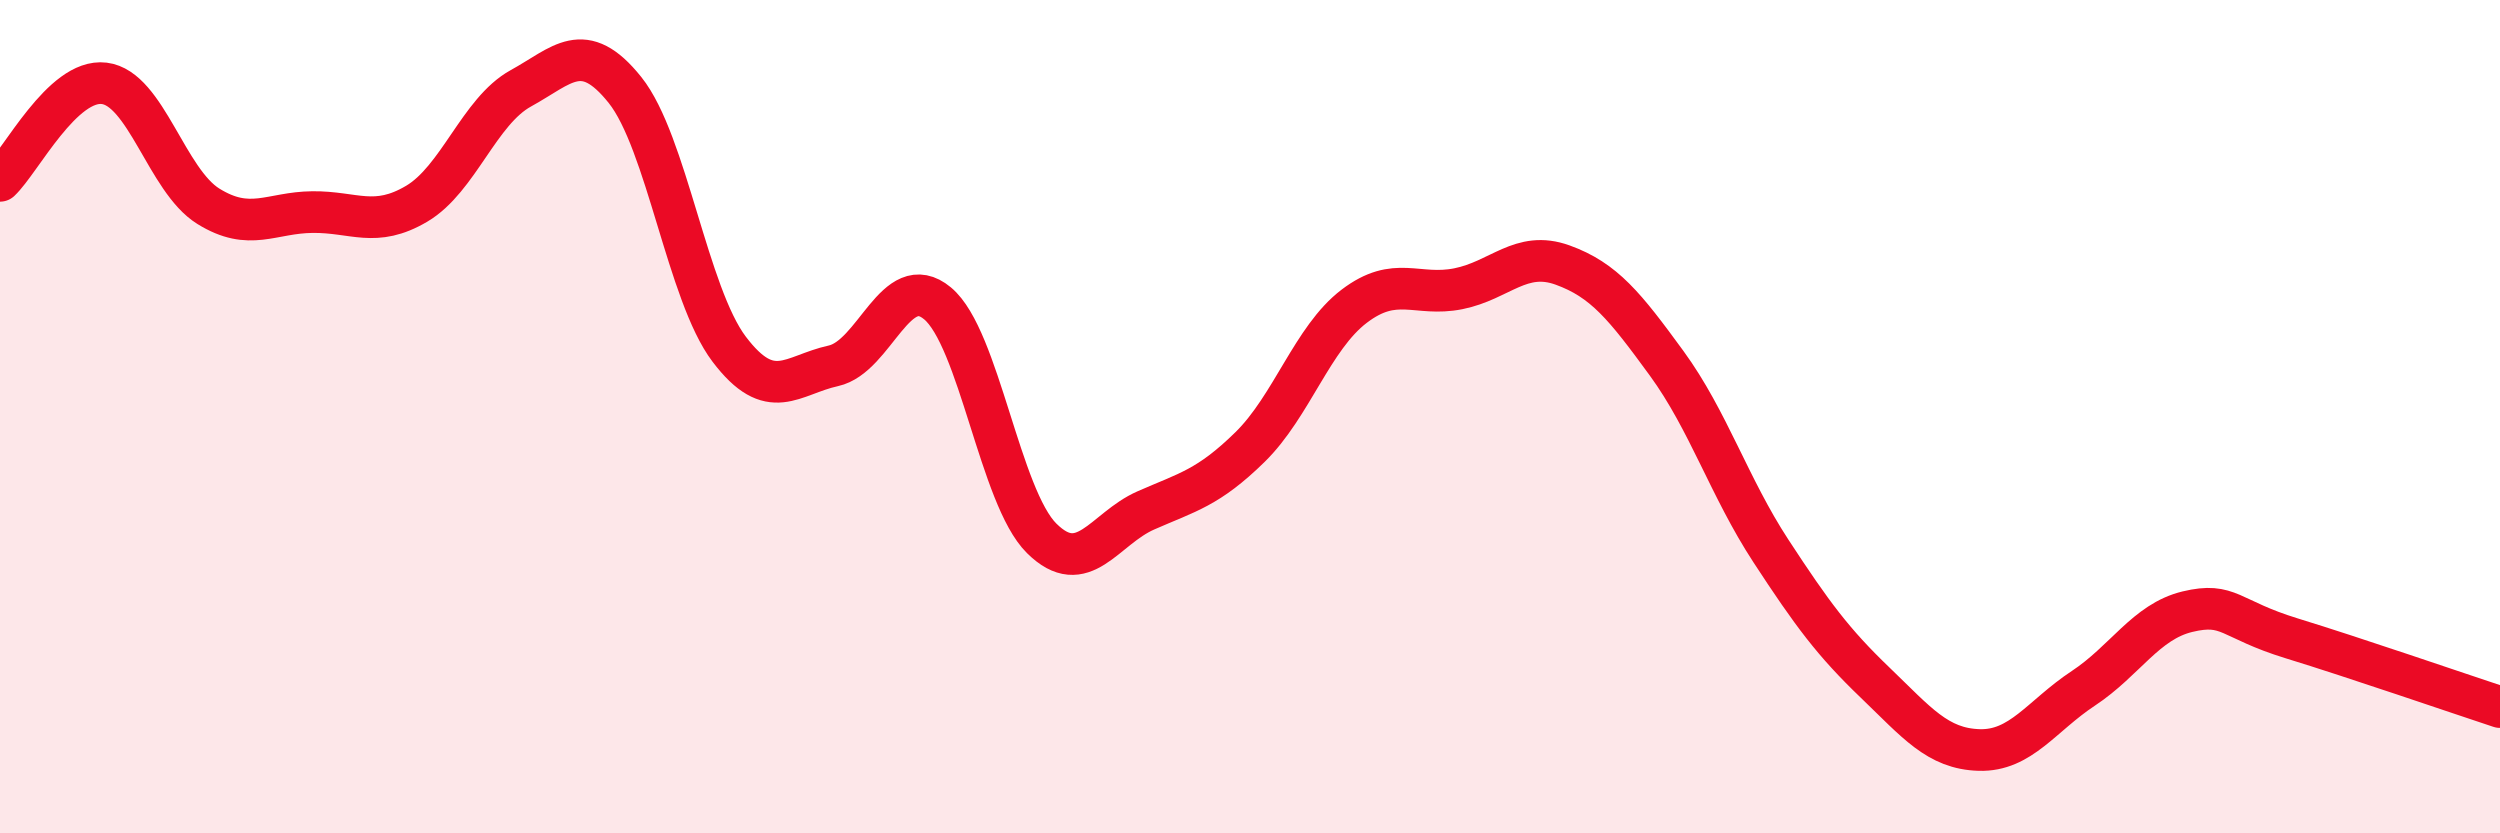
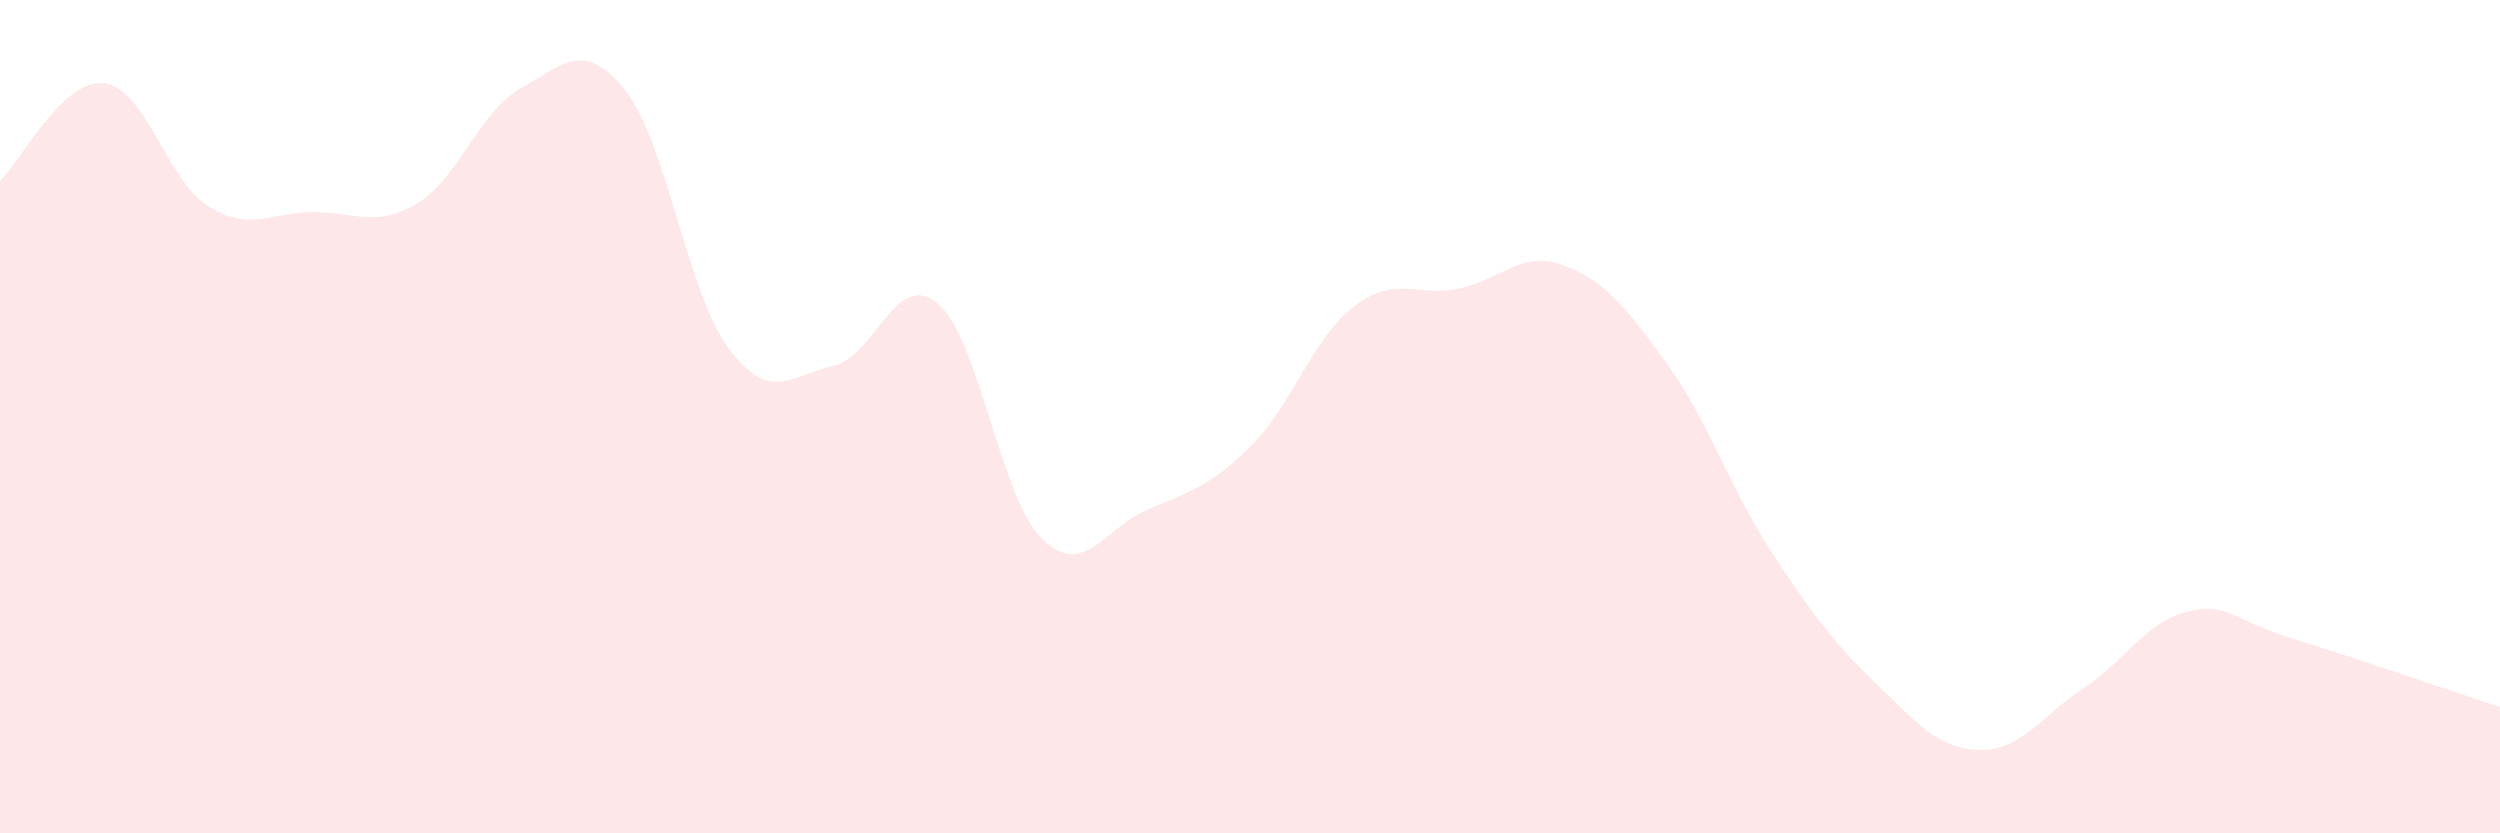
<svg xmlns="http://www.w3.org/2000/svg" width="60" height="20" viewBox="0 0 60 20">
  <path d="M 0,4.34 C 0.5,3.87 1.5,1.88 2.5,2 C 3.5,2.12 4,4.33 5,4.95 C 6,5.57 6.5,5.1 7.5,5.09 C 8.5,5.08 9,5.48 10,4.89 C 11,4.3 11.5,2.67 12.5,2.12 C 13.5,1.57 14,0.91 15,2.16 C 16,3.41 16.5,7.06 17.5,8.38 C 18.5,9.7 19,9 20,8.78 C 21,8.56 21.5,6.45 22.5,7.28 C 23.5,8.11 24,11.93 25,12.92 C 26,13.91 26.5,12.69 27.5,12.25 C 28.5,11.81 29,11.71 30,10.73 C 31,9.75 31.5,8.11 32.5,7.35 C 33.5,6.59 34,7.13 35,6.93 C 36,6.73 36.5,6 37.5,6.36 C 38.5,6.72 39,7.35 40,8.72 C 41,10.09 41.5,11.69 42.5,13.22 C 43.5,14.75 44,15.42 45,16.38 C 46,17.34 46.5,17.97 47.5,18 C 48.5,18.03 49,17.18 50,16.52 C 51,15.86 51.5,14.92 52.5,14.68 C 53.5,14.44 53.5,14.86 55,15.32 C 56.5,15.78 59,16.64 60,16.97L60 20L0 20Z" fill="#EB0A25" opacity="0.1" stroke-linecap="round" stroke-linejoin="round" />
-   <path d="M 0,4.34 C 0.5,3.87 1.5,1.88 2.5,2 C 3.5,2.12 4,4.33 5,4.95 C 6,5.57 6.5,5.1 7.5,5.09 C 8.5,5.08 9,5.48 10,4.89 C 11,4.3 11.5,2.67 12.5,2.12 C 13.5,1.57 14,0.91 15,2.16 C 16,3.41 16.5,7.06 17.5,8.38 C 18.5,9.7 19,9 20,8.78 C 21,8.56 21.5,6.45 22.5,7.28 C 23.5,8.11 24,11.93 25,12.92 C 26,13.91 26.5,12.69 27.5,12.25 C 28.5,11.81 29,11.71 30,10.73 C 31,9.75 31.5,8.11 32.5,7.35 C 33.5,6.59 34,7.13 35,6.93 C 36,6.73 36.5,6 37.5,6.36 C 38.5,6.72 39,7.35 40,8.72 C 41,10.09 41.5,11.69 42.5,13.22 C 43.5,14.75 44,15.42 45,16.38 C 46,17.34 46.5,17.97 47.5,18 C 48.5,18.03 49,17.18 50,16.52 C 51,15.86 51.5,14.92 52.5,14.68 C 53.5,14.44 53.5,14.86 55,15.32 C 56.5,15.78 59,16.64 60,16.97" stroke="#EB0A25" stroke-width="1" fill="none" stroke-linecap="round" stroke-linejoin="round" />
</svg>